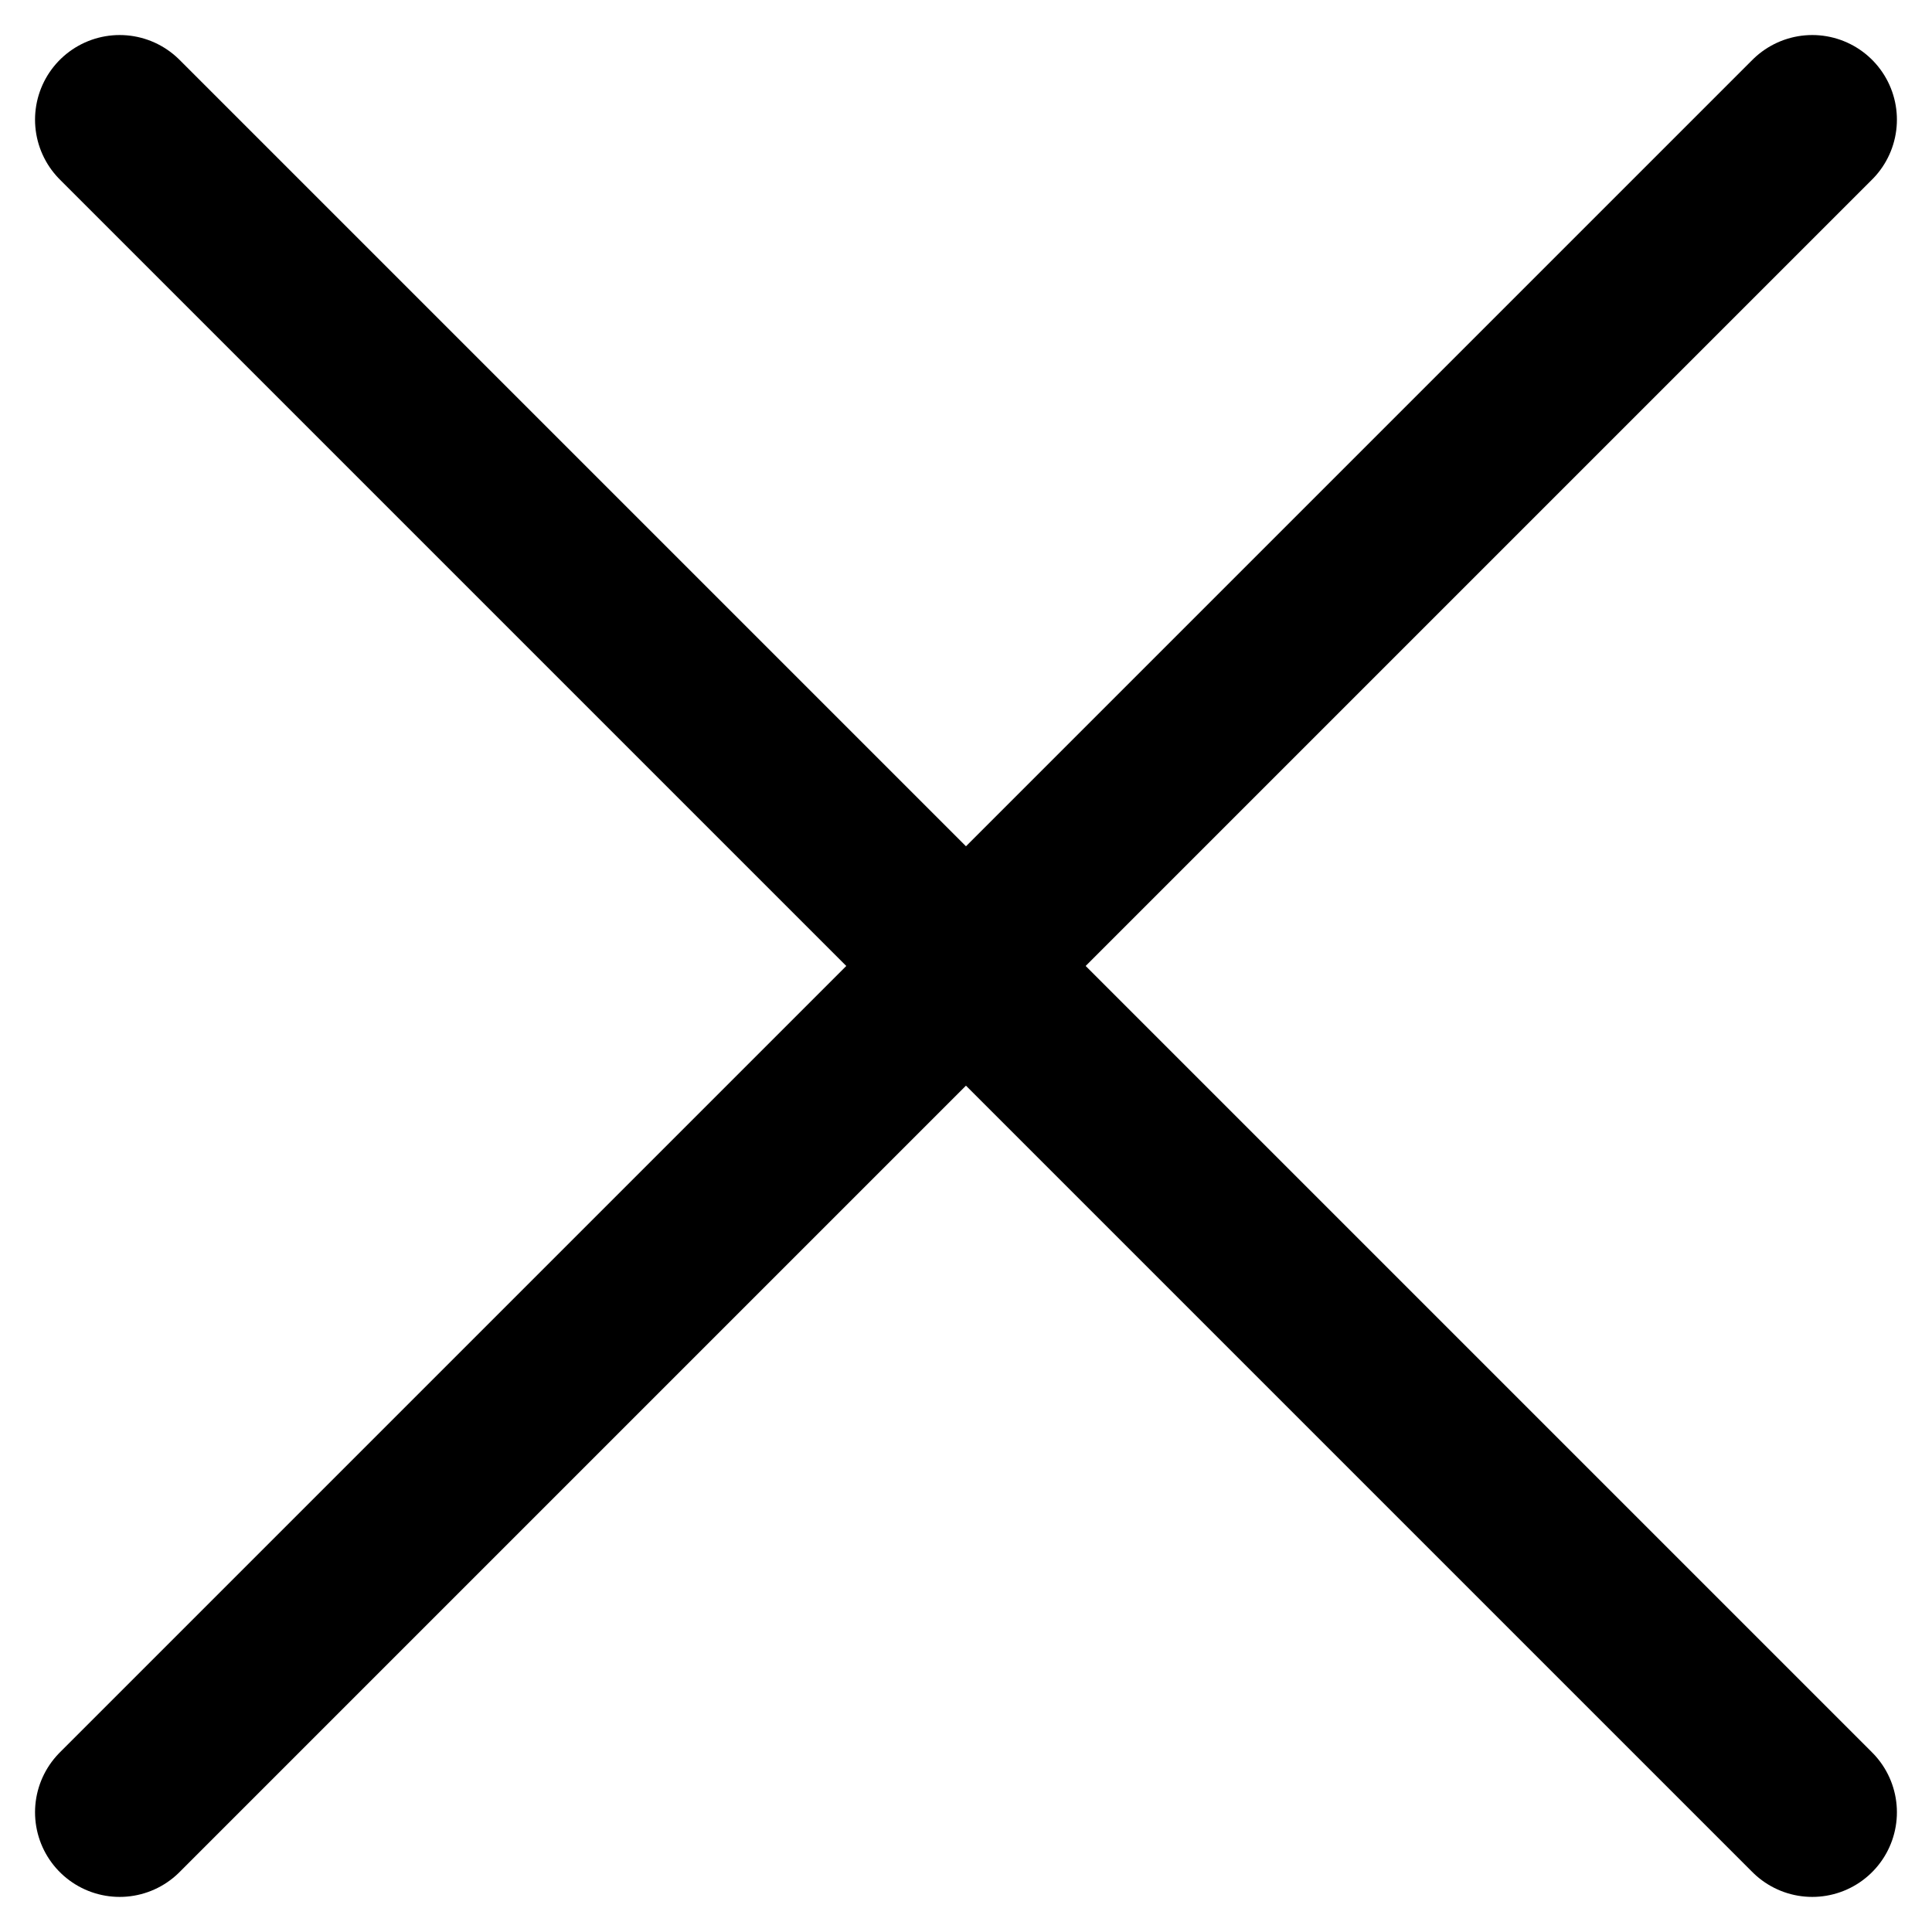
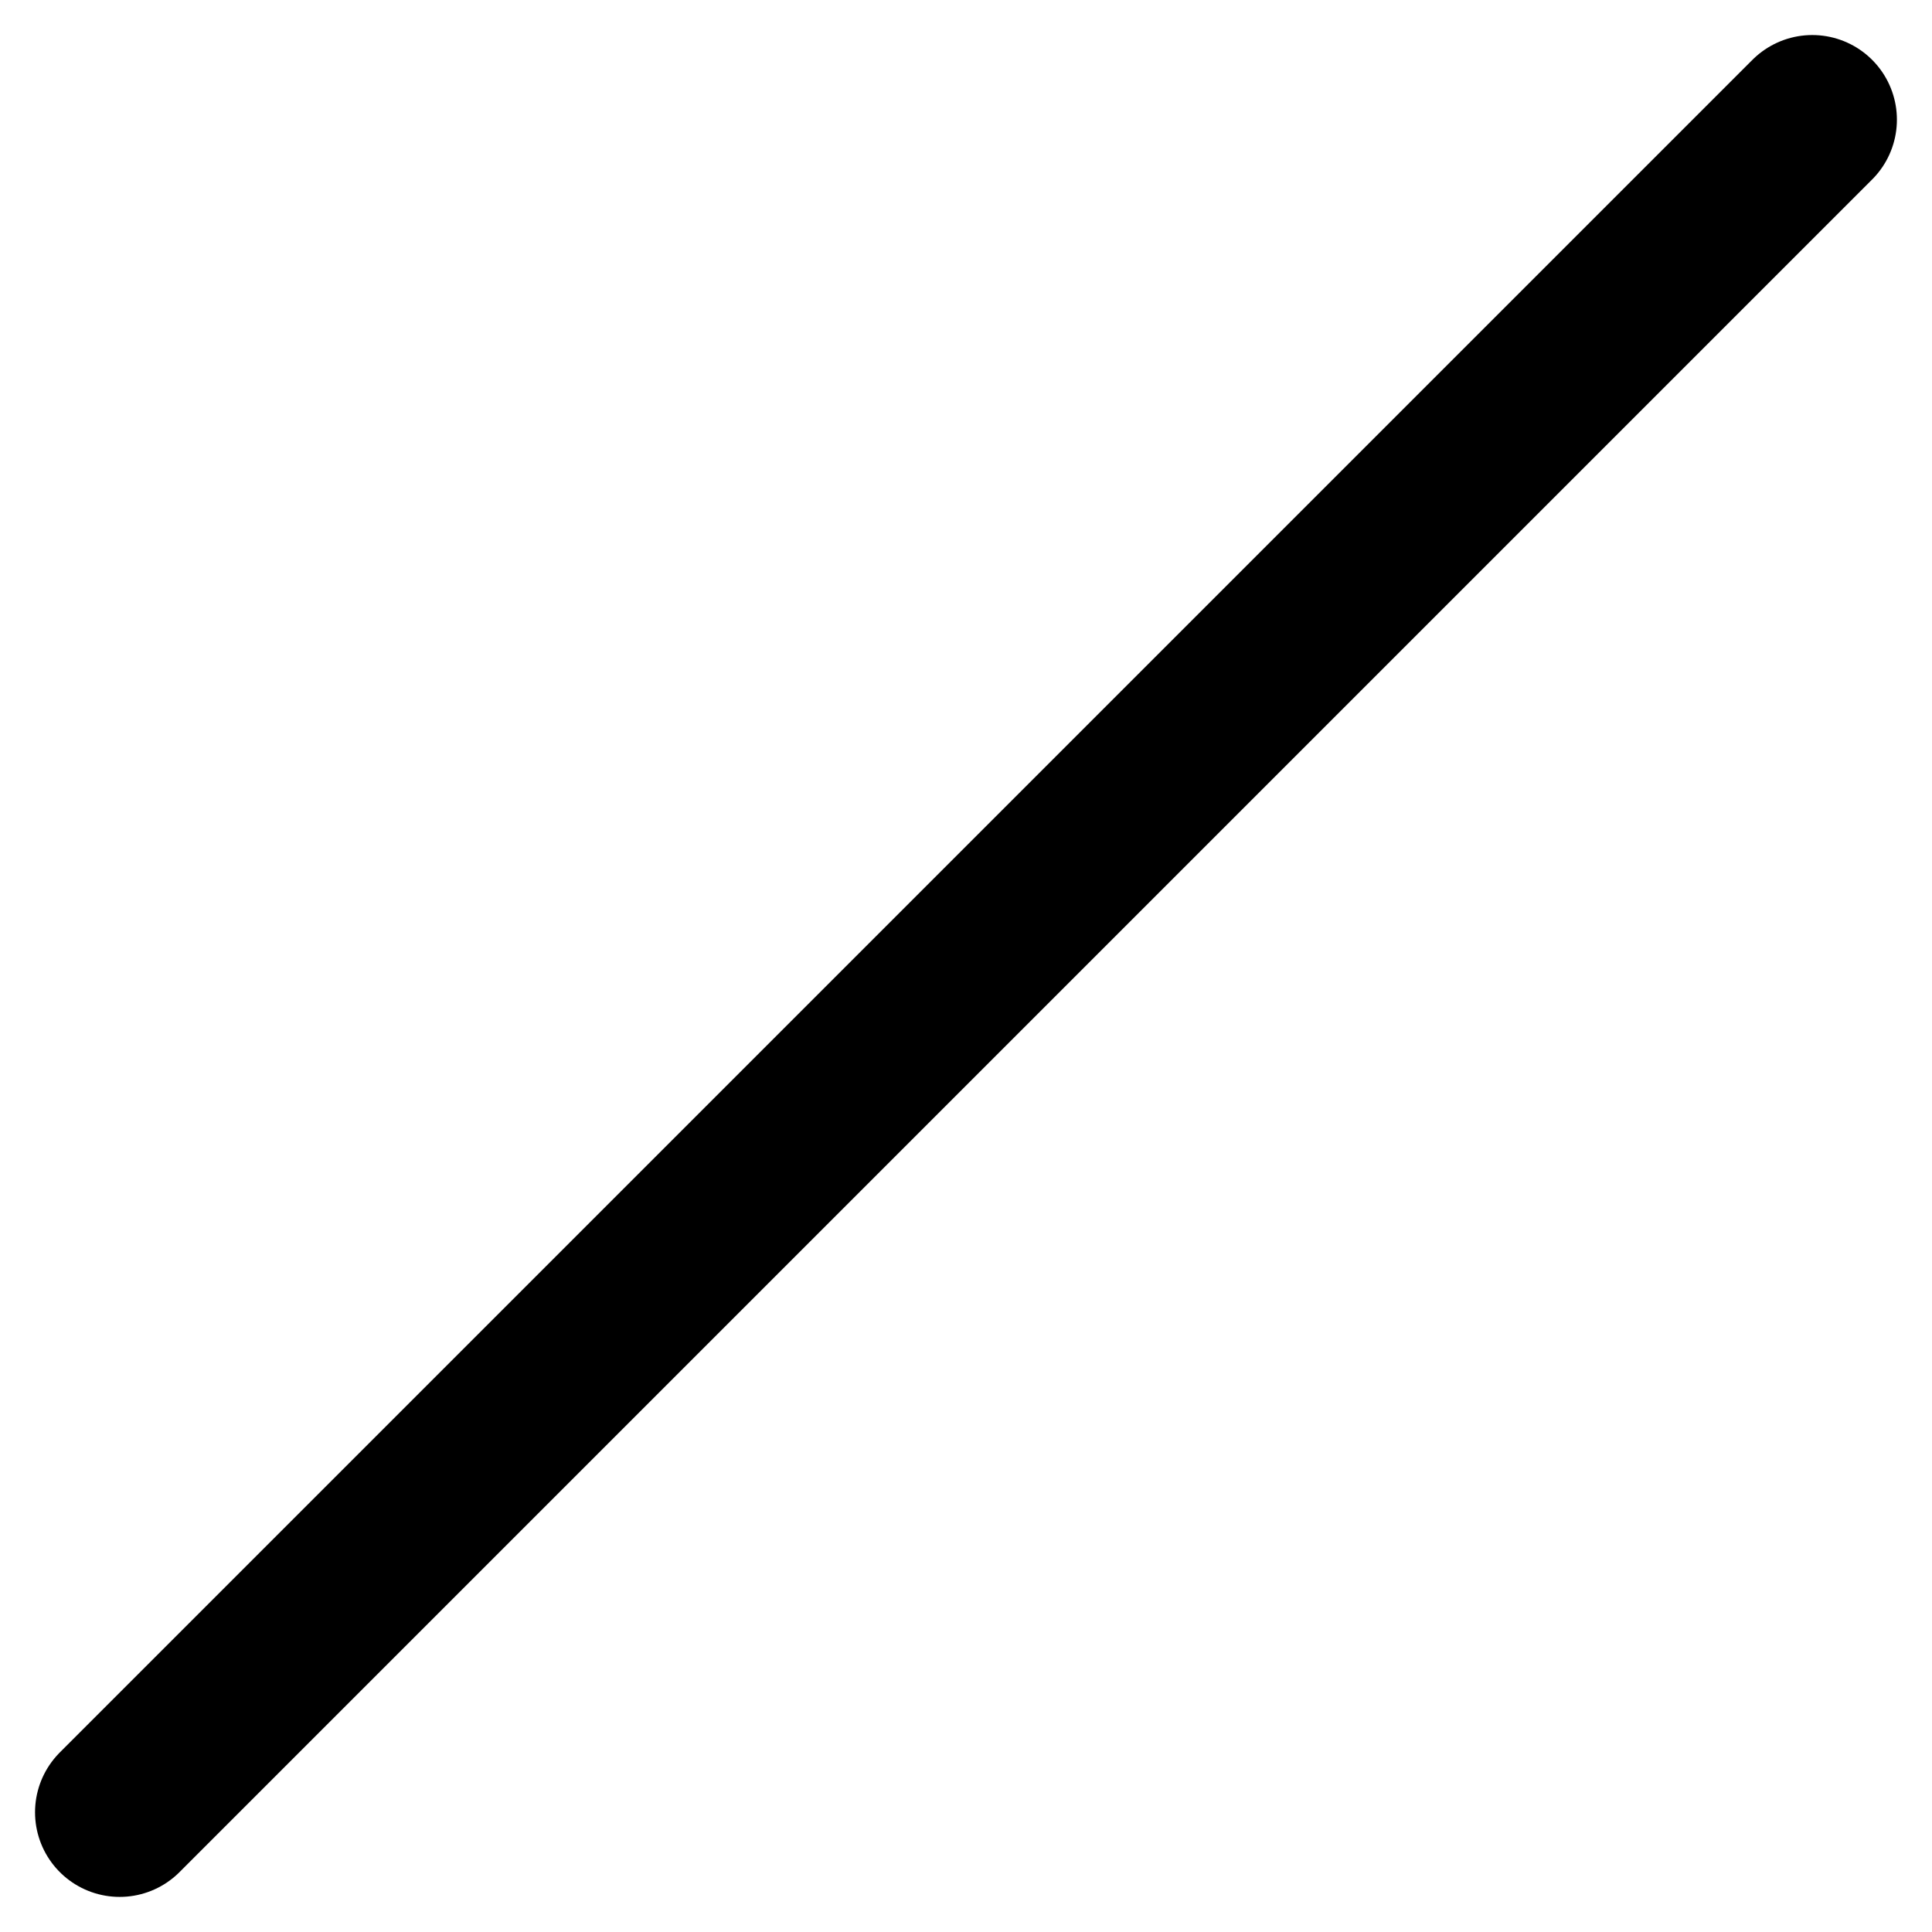
<svg xmlns="http://www.w3.org/2000/svg" width="34.243" height="34.243" viewBox="0 0 34.243 34.243">
  <g id="グループ_41" data-name="グループ 41" transform="translate(-1011.379 -171.379)">
-     <line id="線_6" data-name="線 6" x2="30" y2="30" transform="translate(1013.5 173.5)" fill="none" stroke="#000" stroke-linecap="round" stroke-width="3" />
    <line id="線_7" data-name="線 7" x1="30" y2="30" transform="translate(1013.5 173.5)" fill="none" stroke="#000" stroke-linecap="round" stroke-width="3" />
  </g>
</svg>